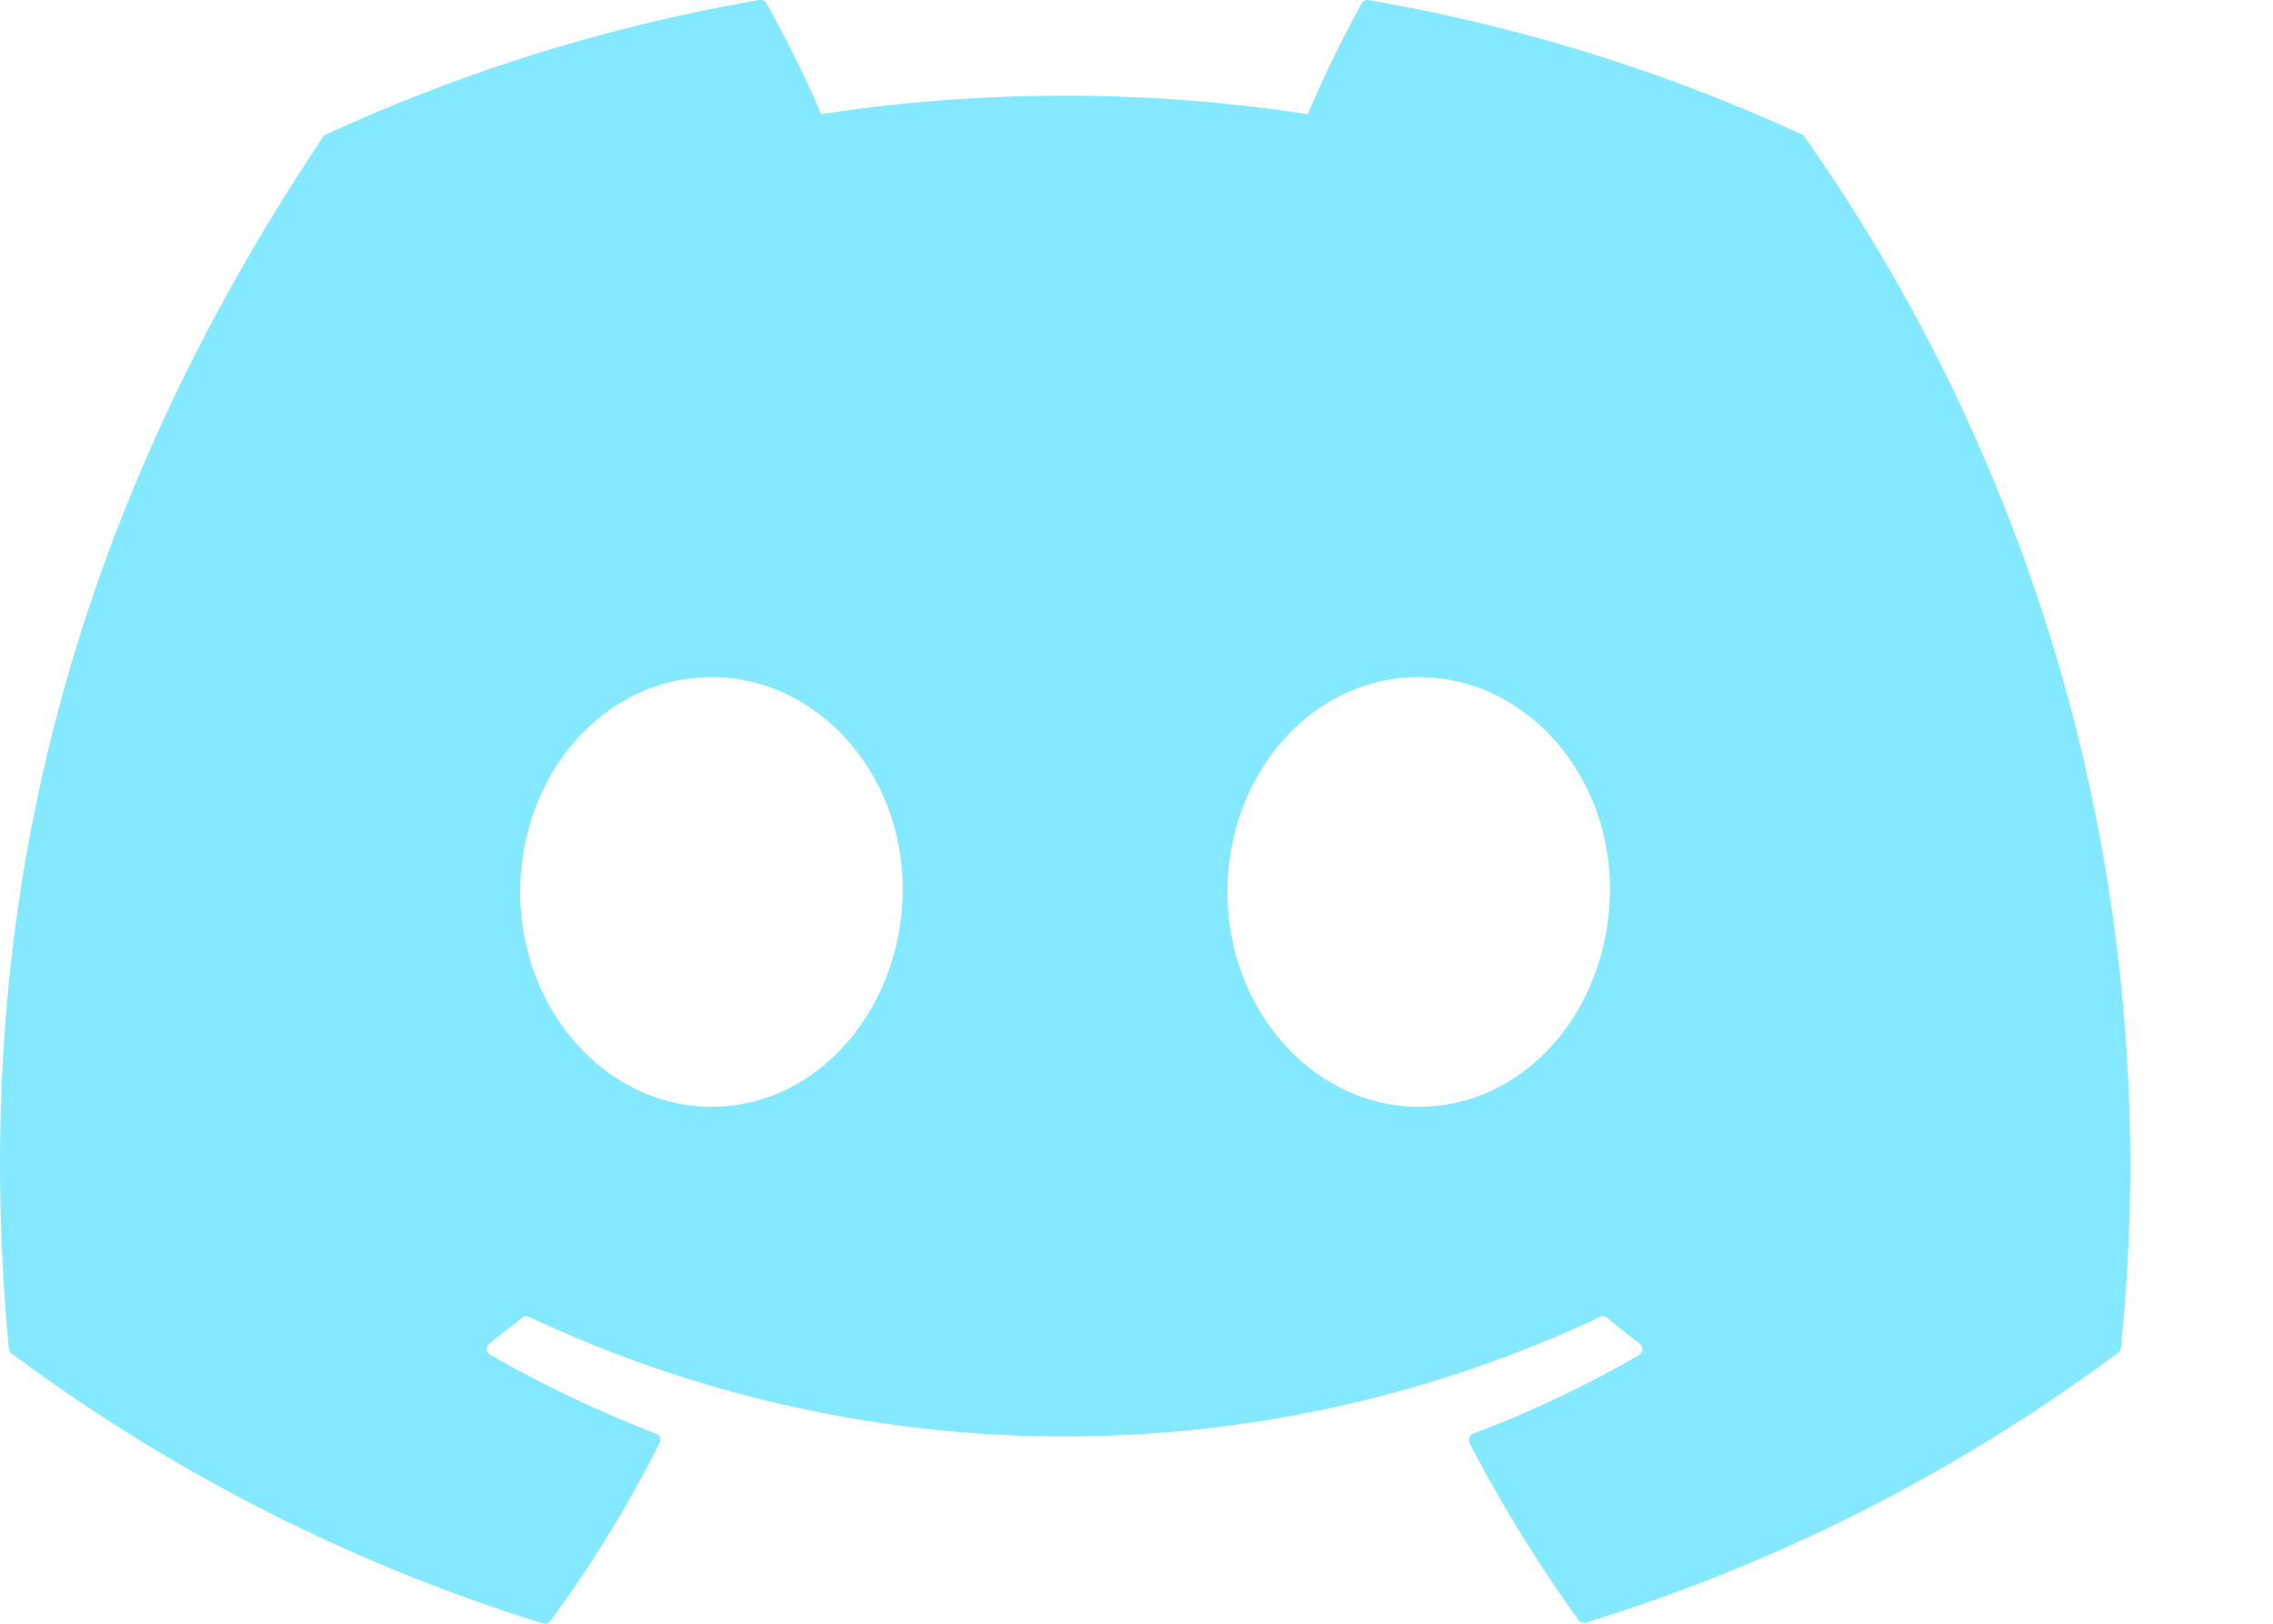
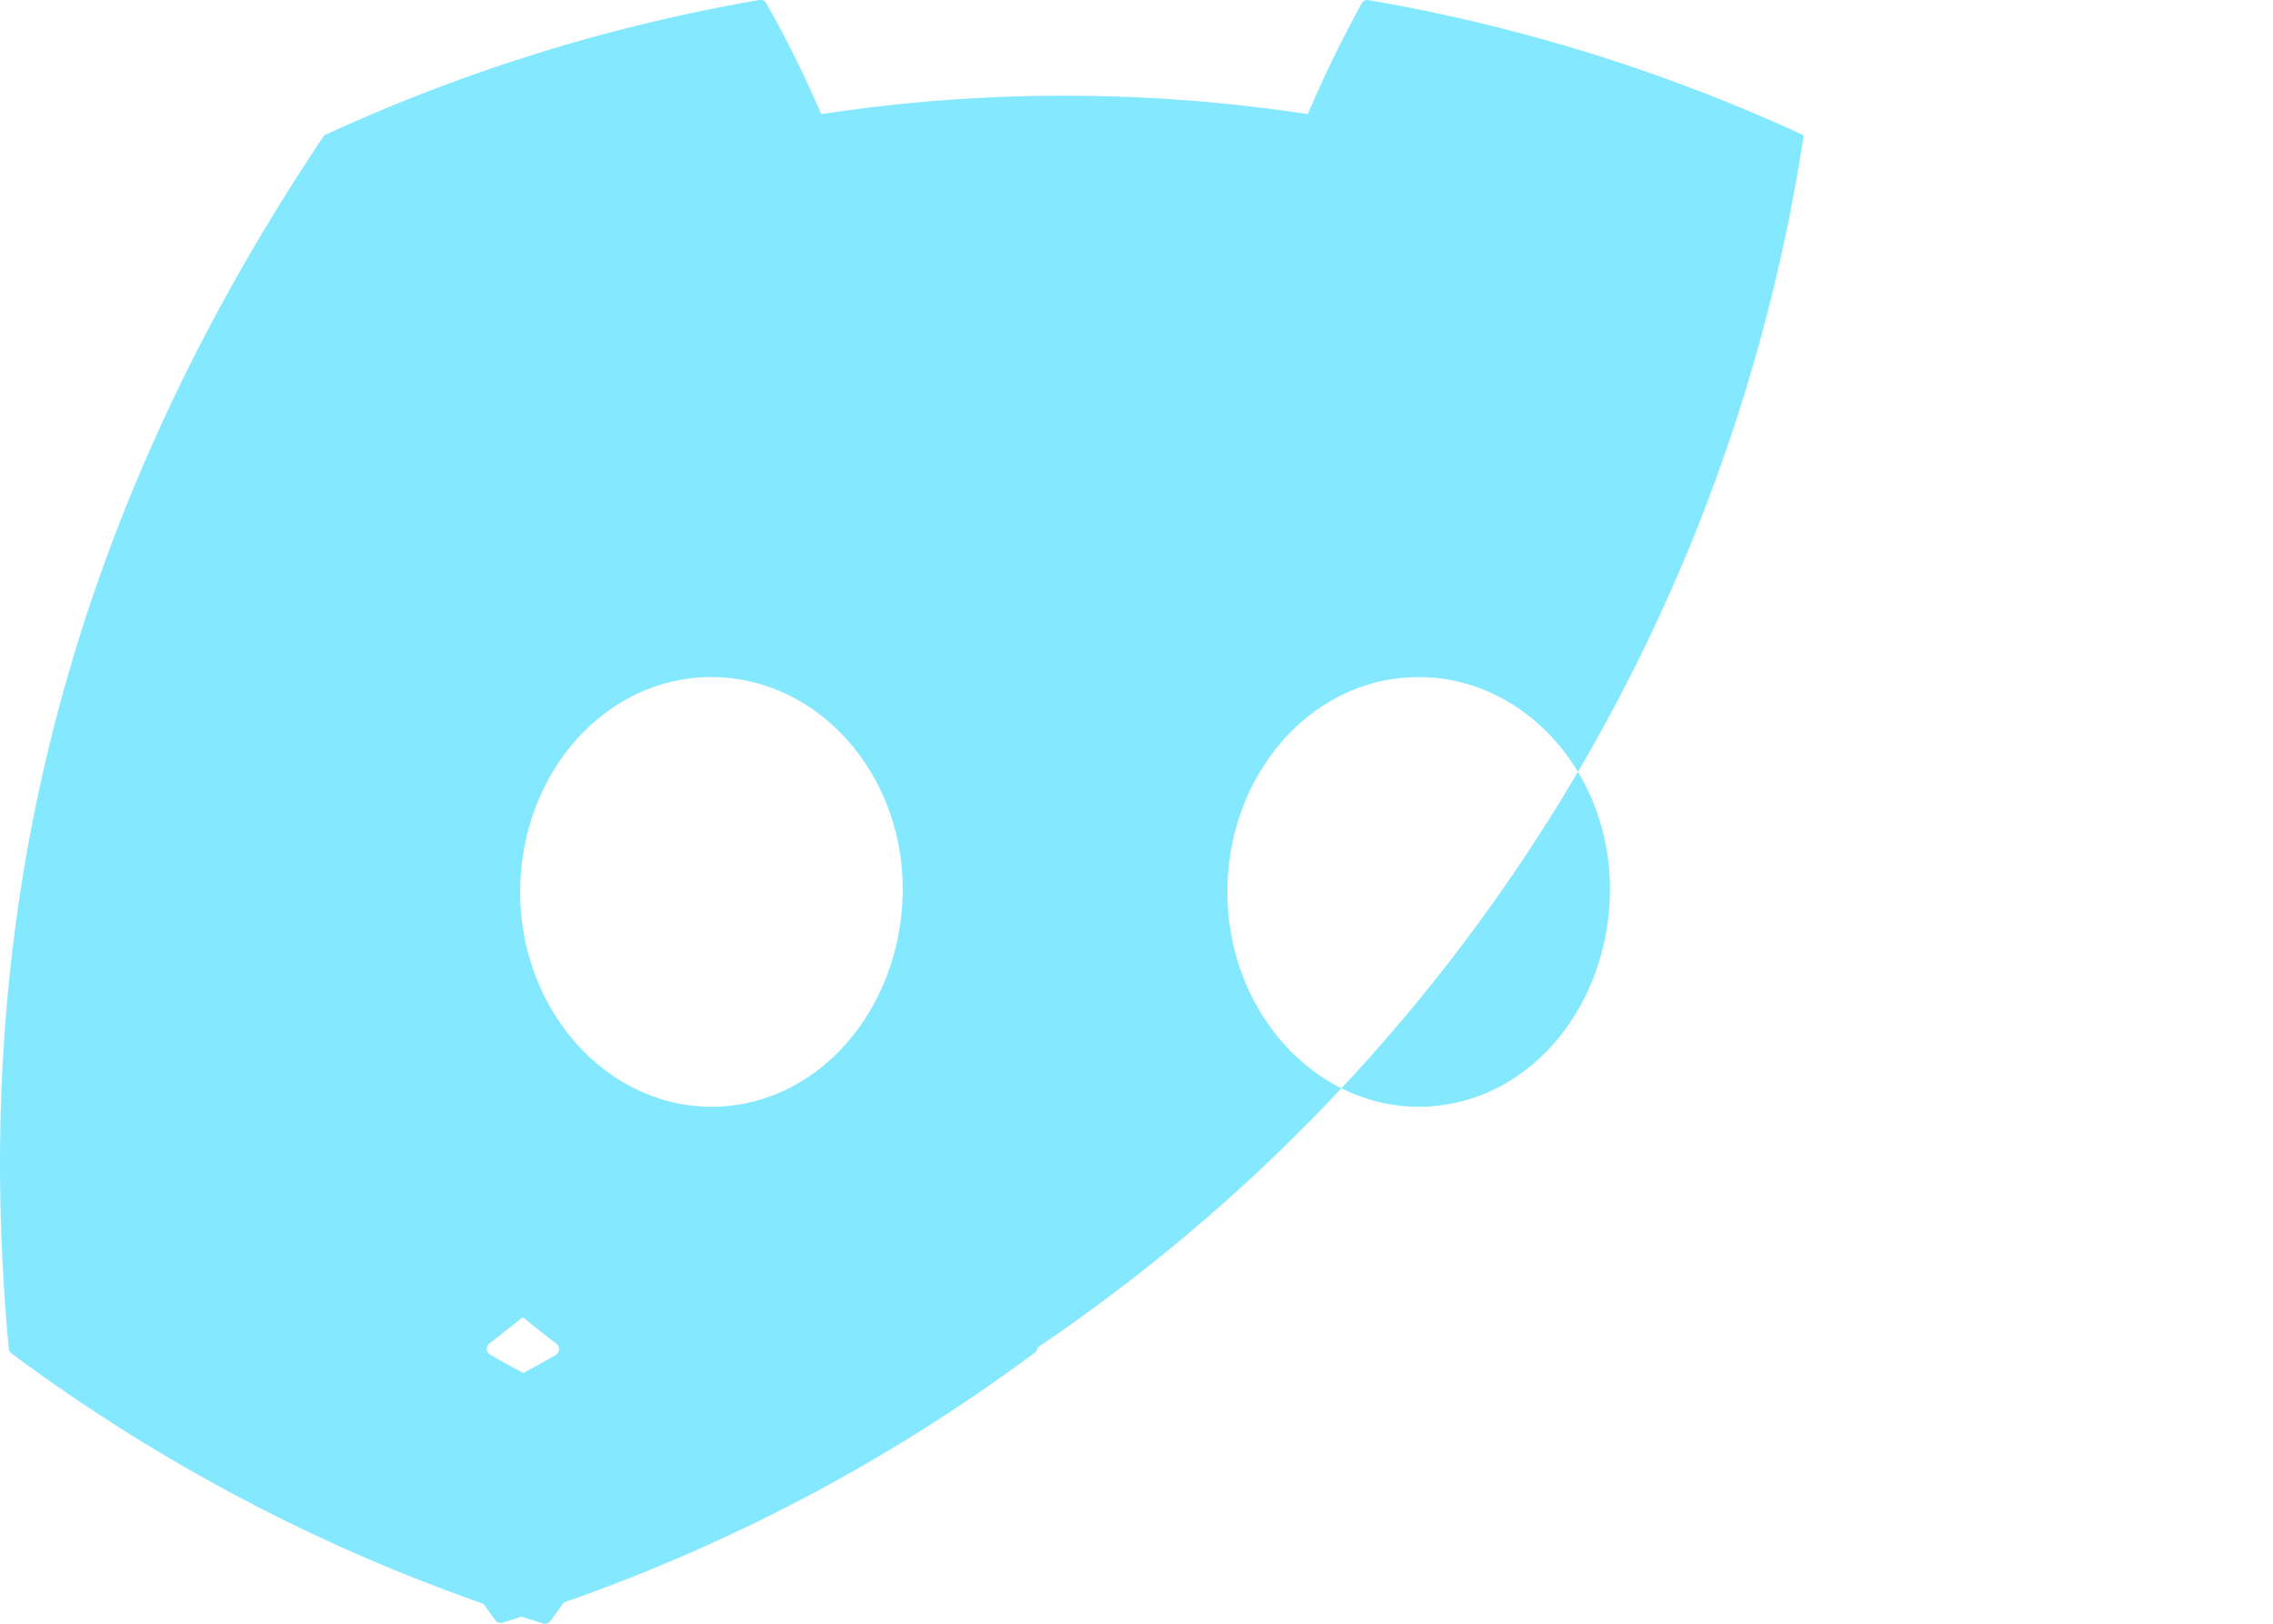
<svg xmlns="http://www.w3.org/2000/svg" width="14" height="10" fill="none">
-   <path d="M11.098.828A10.71 10.71 0 0 0 8.43.001a.039.039 0 0 0-.043.02 7.469 7.469 0 0 0-.332.682 9.944 9.944 0 0 0-2.997 0A6.986 6.986 0 0 0 4.72.02.039.039 0 0 0 4.677 0a10.752 10.752 0 0 0-2.679.833.03.03 0 0 0-.007.009C.29 3.382-.173 5.858.054 8.305a.05.05 0 0 0 .018.031 10.894 10.894 0 0 0 3.272 1.662.042.042 0 0 0 .046-.015 7.67 7.67 0 0 0 .673-1.097.04.04 0 0 0-.023-.057 7.427 7.427 0 0 1-1.023-.487.042.042 0 0 1 0-.07l.204-.16a.037.037 0 0 1 .042 0 7.756 7.756 0 0 0 6.589 0 .039.039 0 0 1 .042 0c.067.056.135.11.203.161a.042.042 0 0 1 .014.055.042.042 0 0 1-.014.016c-.327.19-.669.352-1.023.485a.044.044 0 0 0-.022.06c.197.378.42.741.67 1.087a.04.04 0 0 0 .046.017 10.848 10.848 0 0 0 3.278-1.662.037.037 0 0 0 .017-.032A11.002 11.002 0 0 0 11.109.835a.03.03 0 0 0-.011-.007ZM4.382 6.816c-.646 0-1.178-.594-1.178-1.322 0-.727.52-1.324 1.178-1.324.657 0 1.187.599 1.178 1.323-.01.723-.522 1.323-1.178 1.323Zm4.356 0c-.646 0-1.178-.594-1.178-1.322 0-.727.52-1.324 1.178-1.324.657 0 1.187.599 1.178 1.323-.009.723-.517 1.323-1.178 1.323Z" fill="#84E8FF" />
+   <path d="M11.098.828A10.71 10.71 0 0 0 8.43.001a.039.039 0 0 0-.043.02 7.469 7.469 0 0 0-.332.682 9.944 9.944 0 0 0-2.997 0A6.986 6.986 0 0 0 4.72.02.039.039 0 0 0 4.677 0a10.752 10.752 0 0 0-2.679.833.03.03 0 0 0-.007.009C.29 3.382-.173 5.858.054 8.305a.05.05 0 0 0 .018.031 10.894 10.894 0 0 0 3.272 1.662.042.042 0 0 0 .046-.015 7.67 7.67 0 0 0 .673-1.097.04.04 0 0 0-.023-.057 7.427 7.427 0 0 1-1.023-.487.042.042 0 0 1 0-.07l.204-.16c.067.056.135.11.203.161a.042.042 0 0 1 .014.055.042.042 0 0 1-.014.016c-.327.19-.669.352-1.023.485a.044.044 0 0 0-.022.06c.197.378.42.741.67 1.087a.04.04 0 0 0 .046.017 10.848 10.848 0 0 0 3.278-1.662.037.037 0 0 0 .017-.032A11.002 11.002 0 0 0 11.109.835a.03.03 0 0 0-.011-.007ZM4.382 6.816c-.646 0-1.178-.594-1.178-1.322 0-.727.52-1.324 1.178-1.324.657 0 1.187.599 1.178 1.323-.01.723-.522 1.323-1.178 1.323Zm4.356 0c-.646 0-1.178-.594-1.178-1.322 0-.727.52-1.324 1.178-1.324.657 0 1.187.599 1.178 1.323-.009.723-.517 1.323-1.178 1.323Z" fill="#84E8FF" />
</svg>